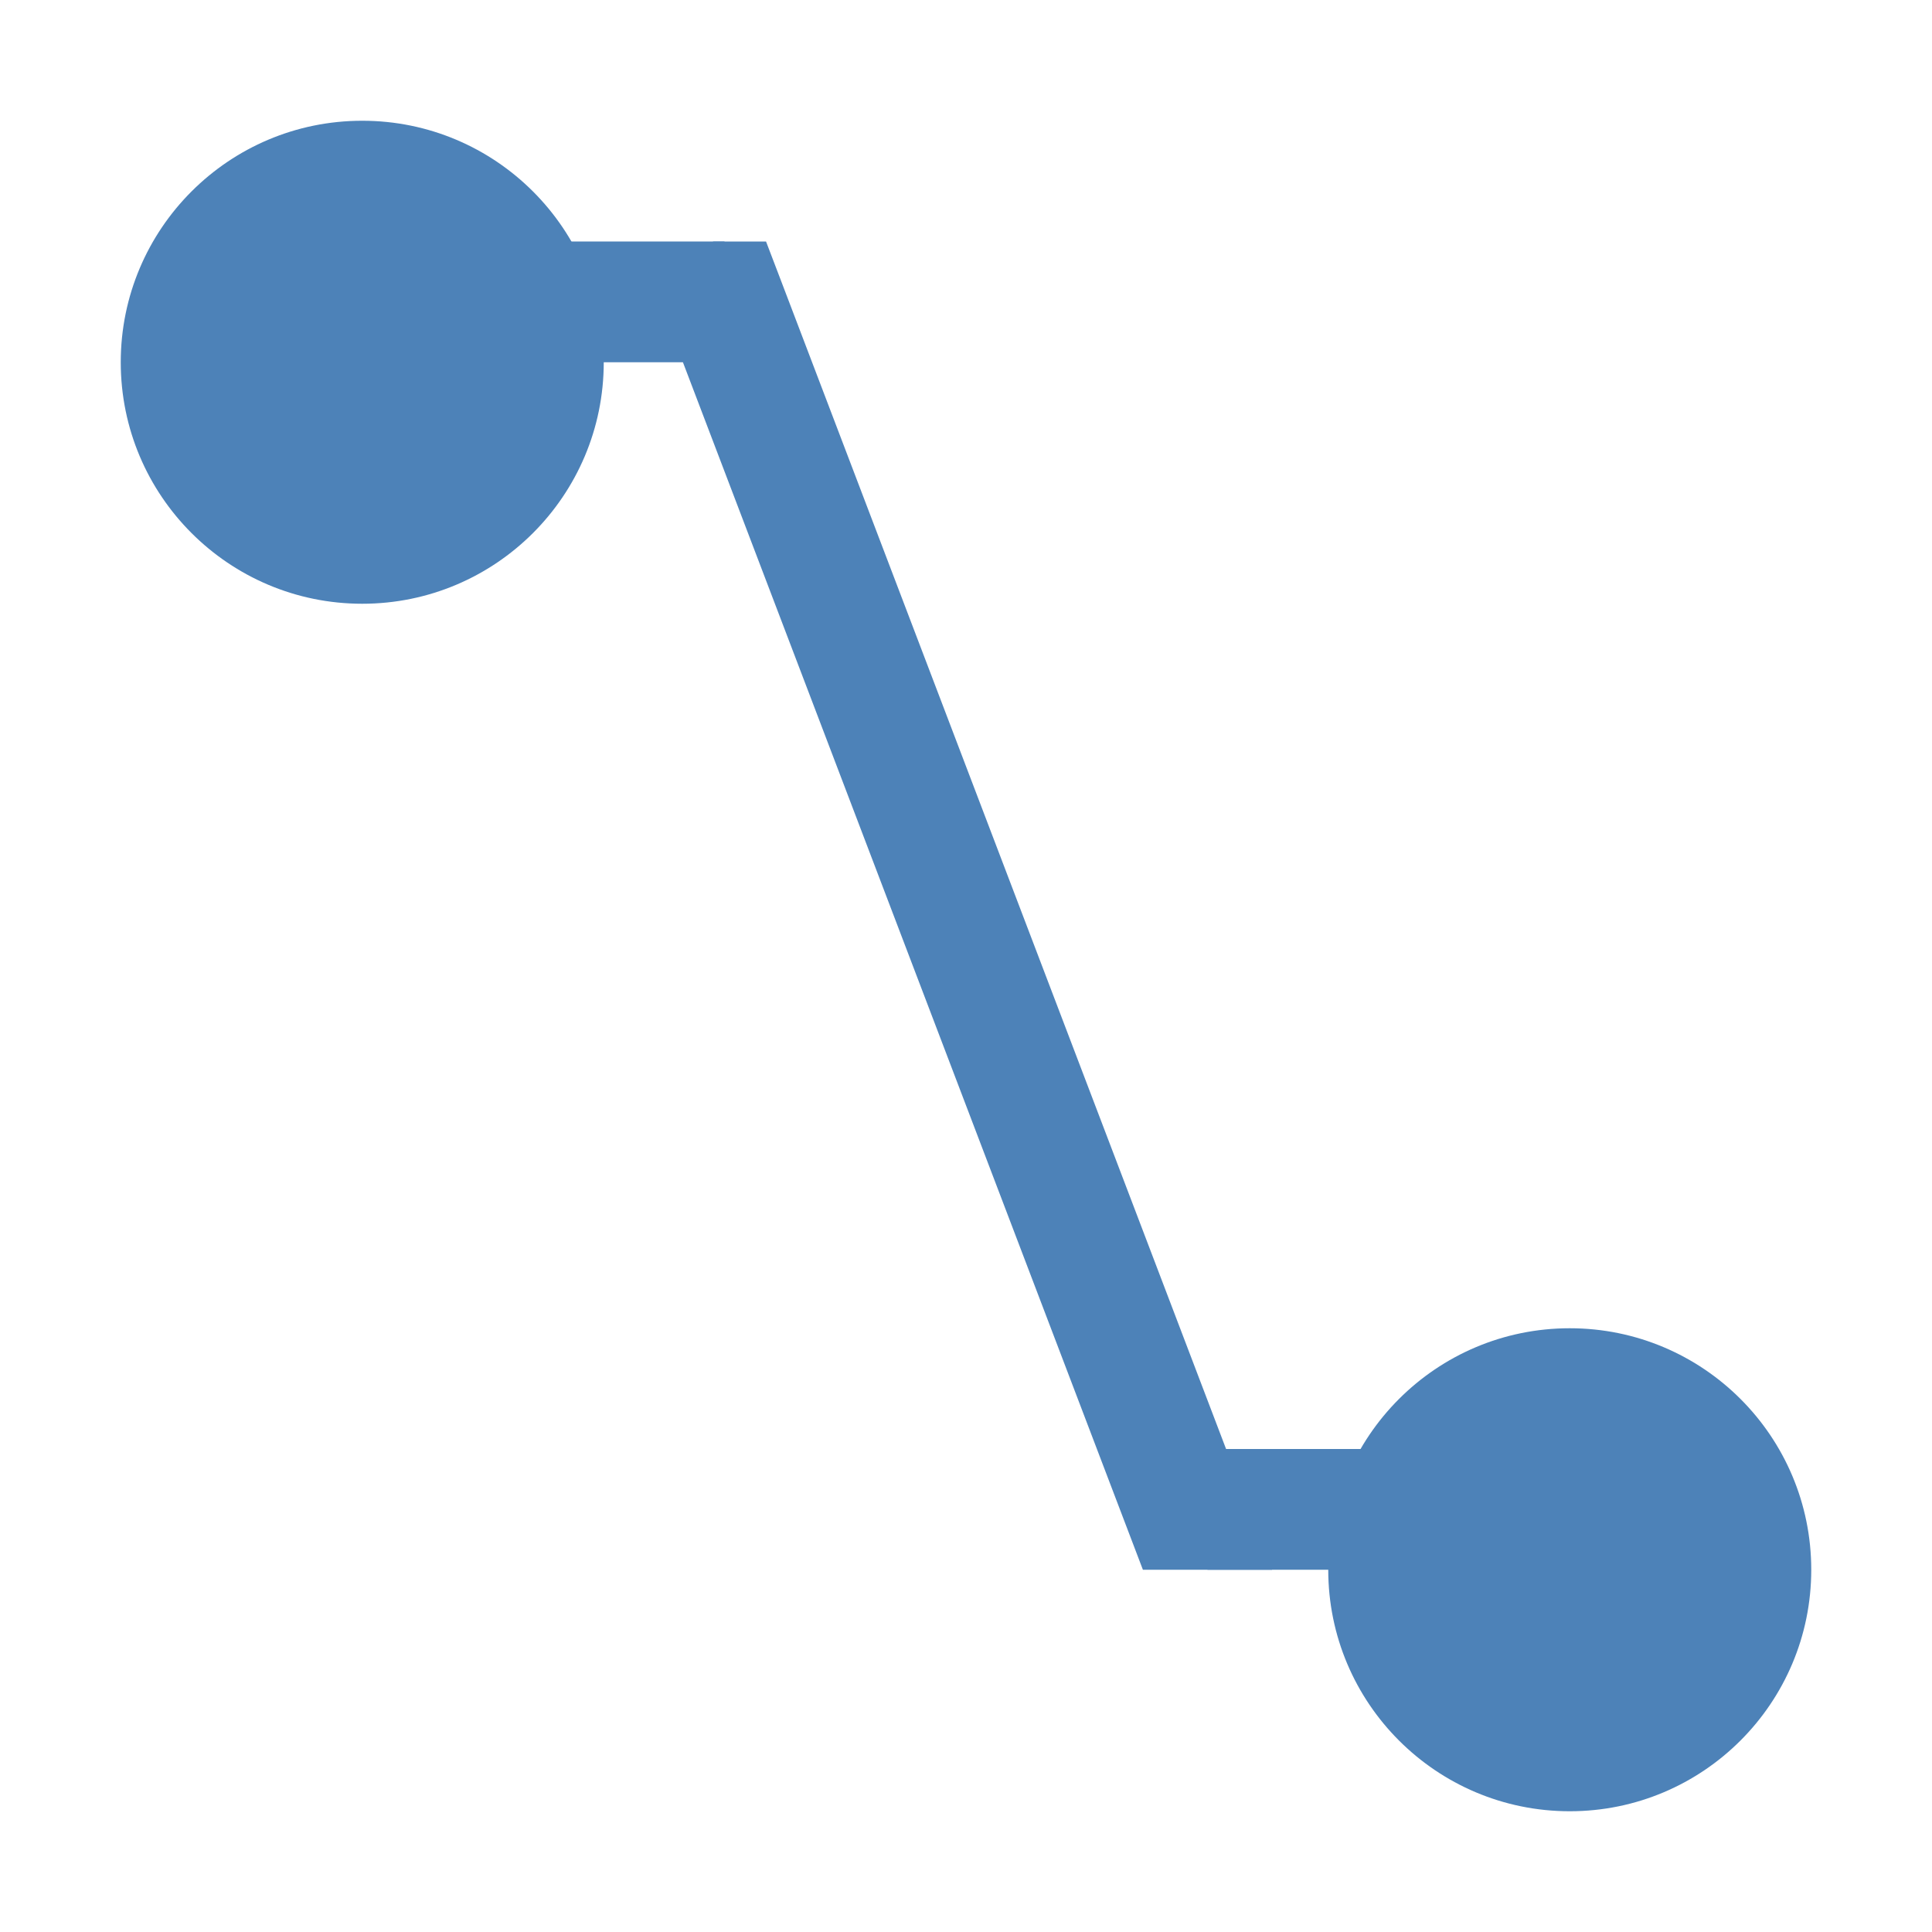
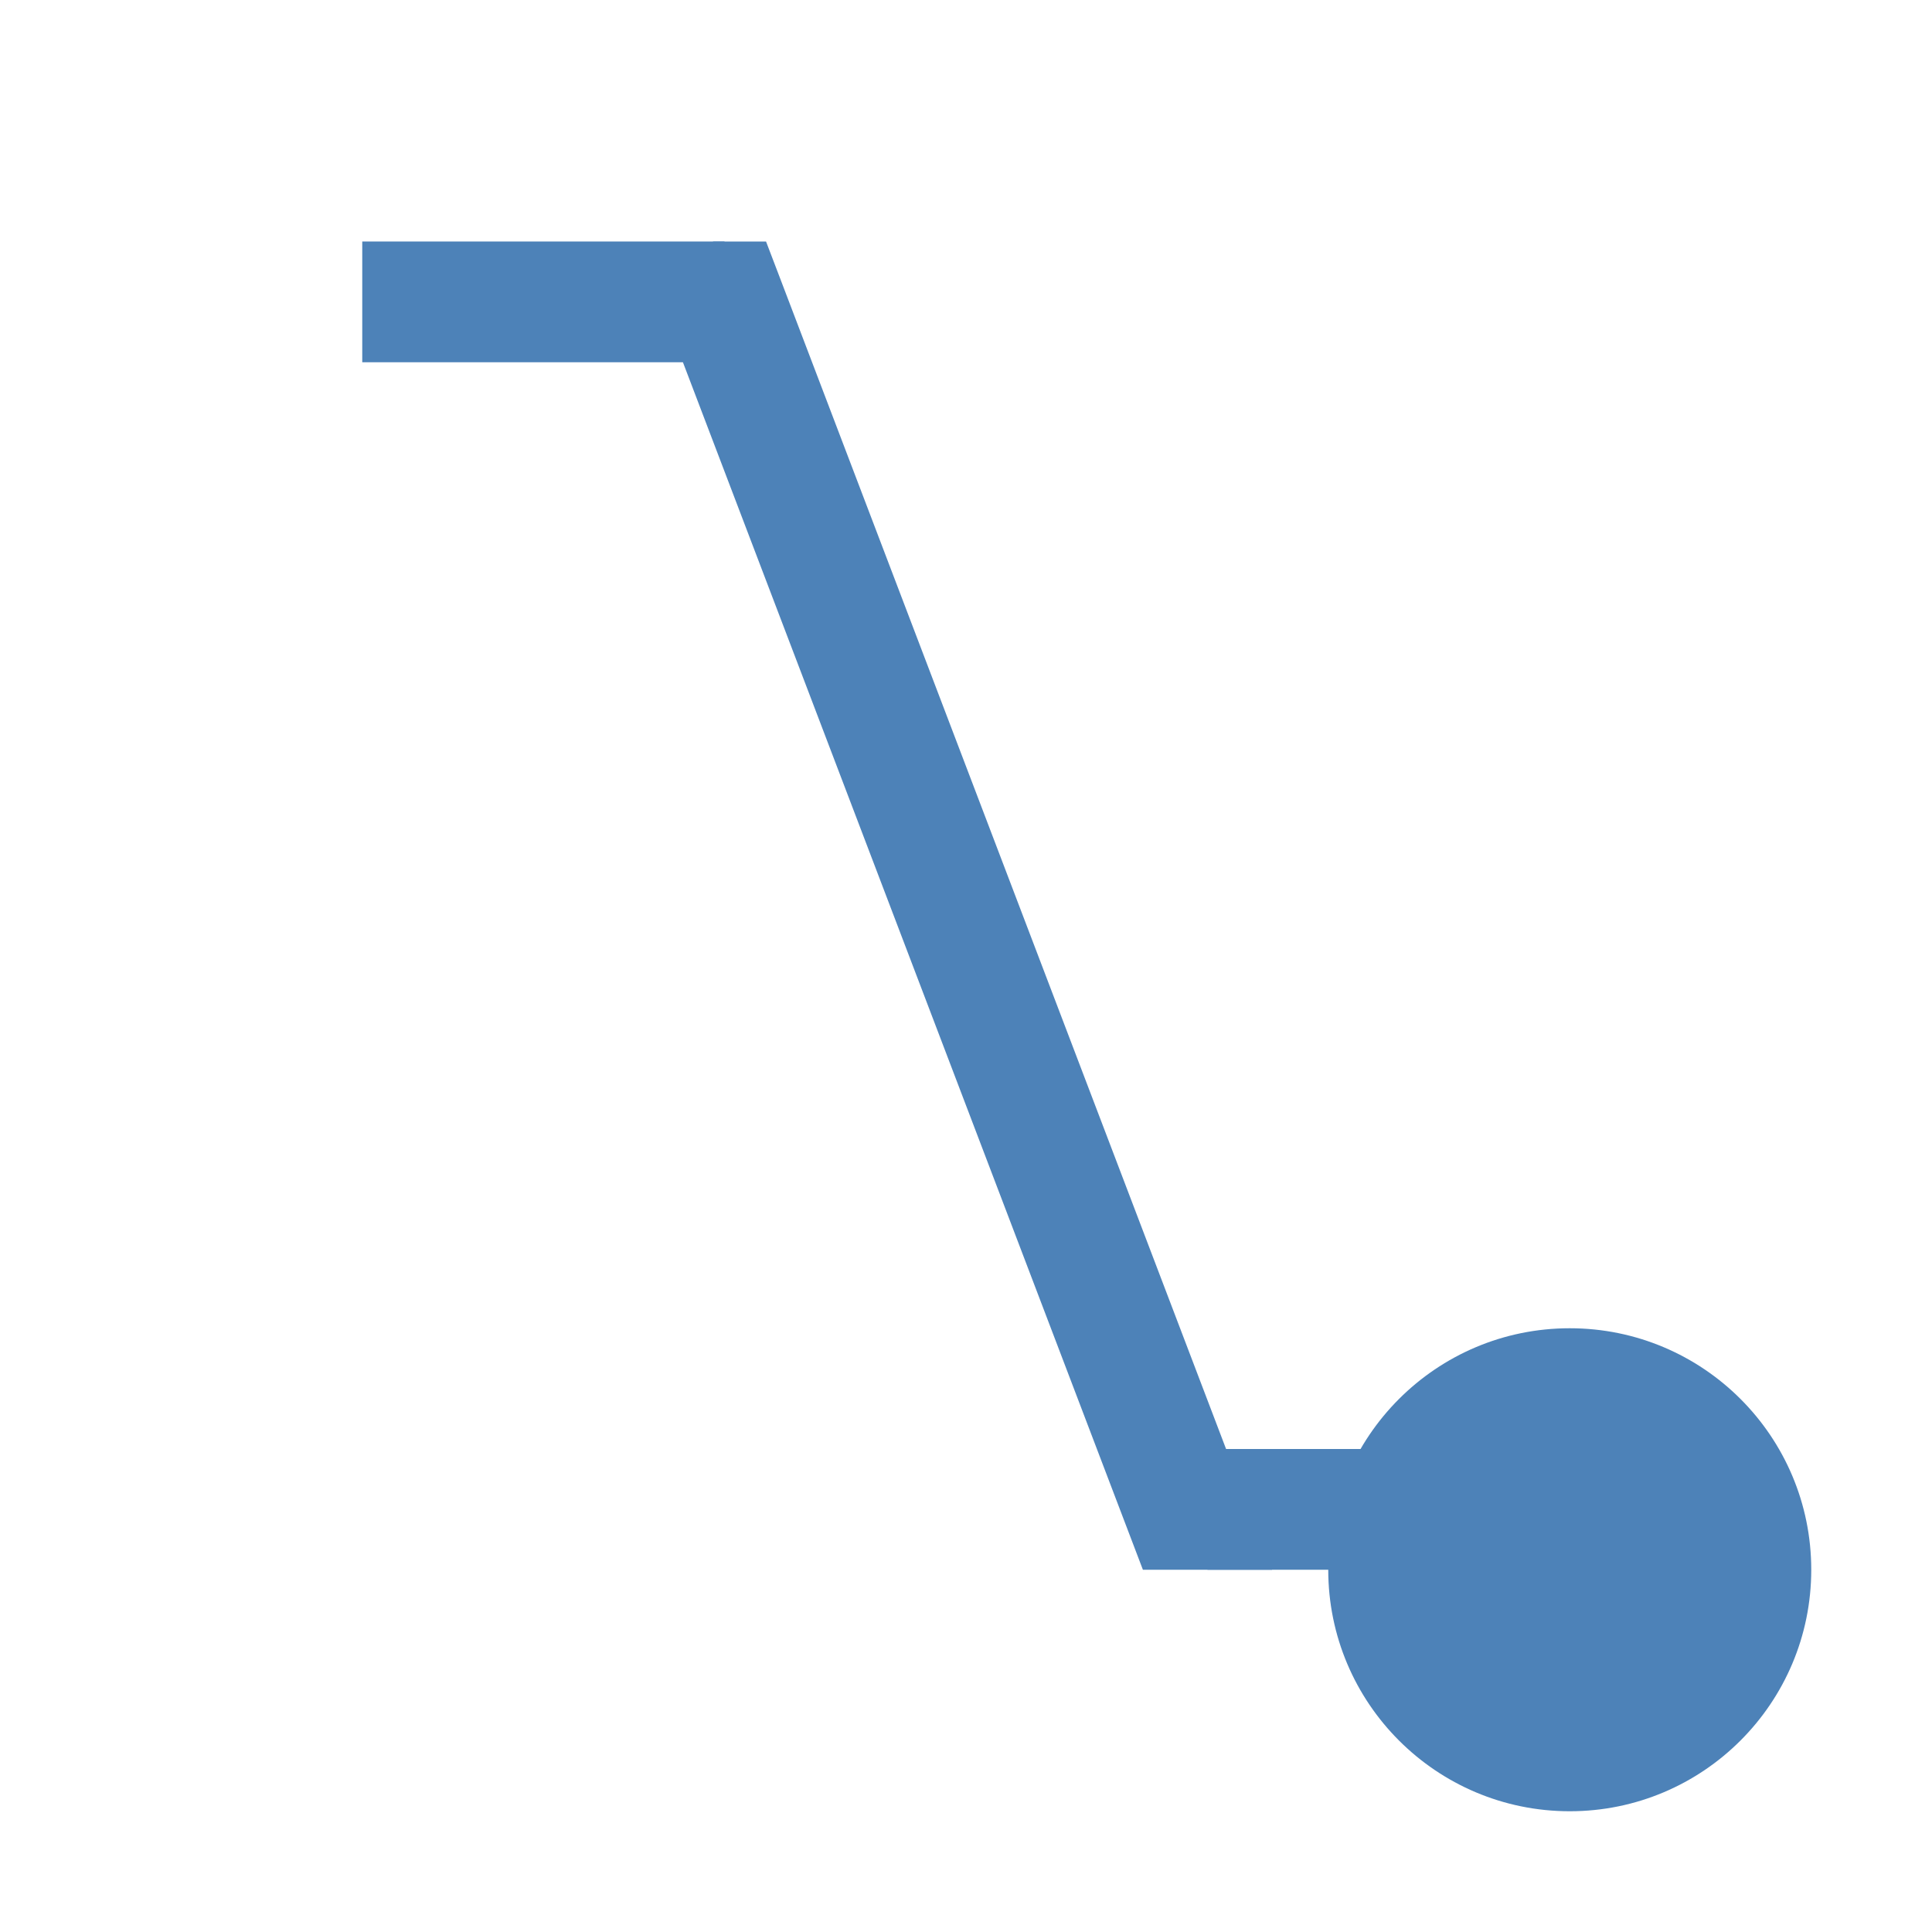
<svg xmlns="http://www.w3.org/2000/svg" viewBox="0 0 16 16">/&amp;gt;<g fill="#4d82b8">
-     <circle cx="3" cy="3" r="2" />
    <circle cx="13" cy="13" r="2" />
    <path d="m3 2h3v1h-3z" />
    <path d="m10 12h3v1h-3z" />
    <path d="m5.91 2-.555.211.178.467 3.932 10.322h1.07l-.068-.178-4-10.5-.123-.322z" fill-rule="evenodd" />
  </g>
</svg>